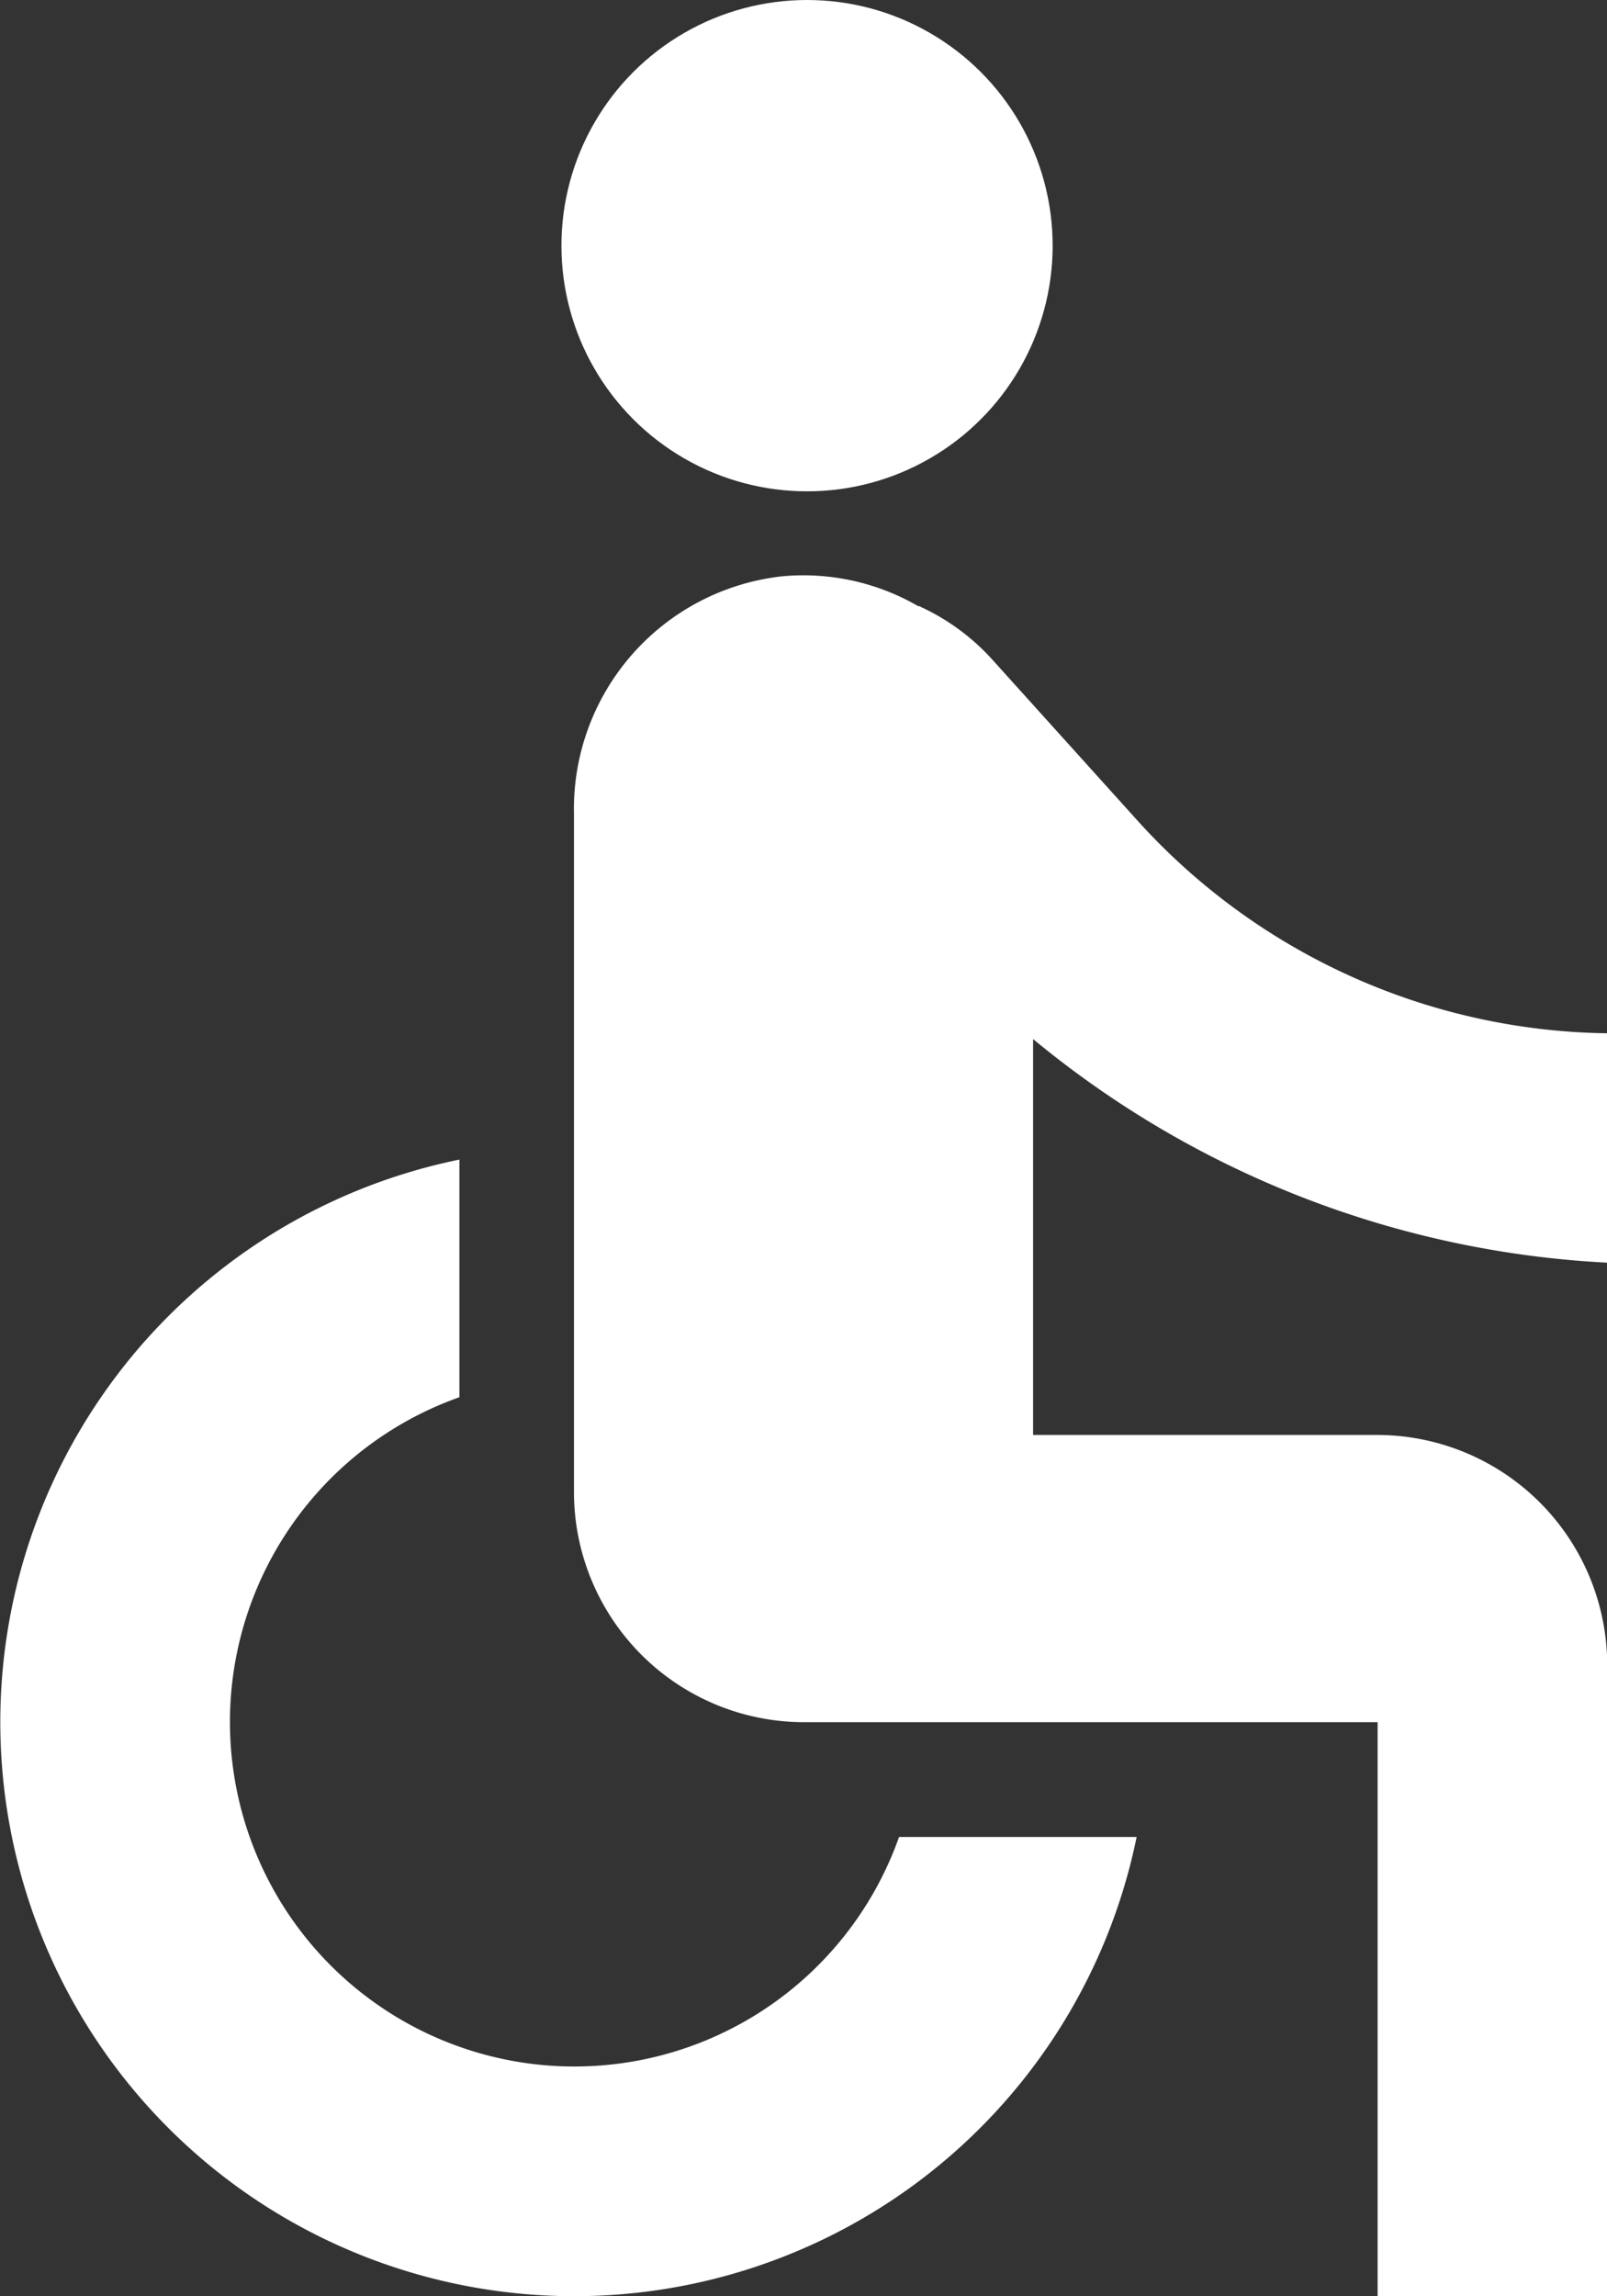
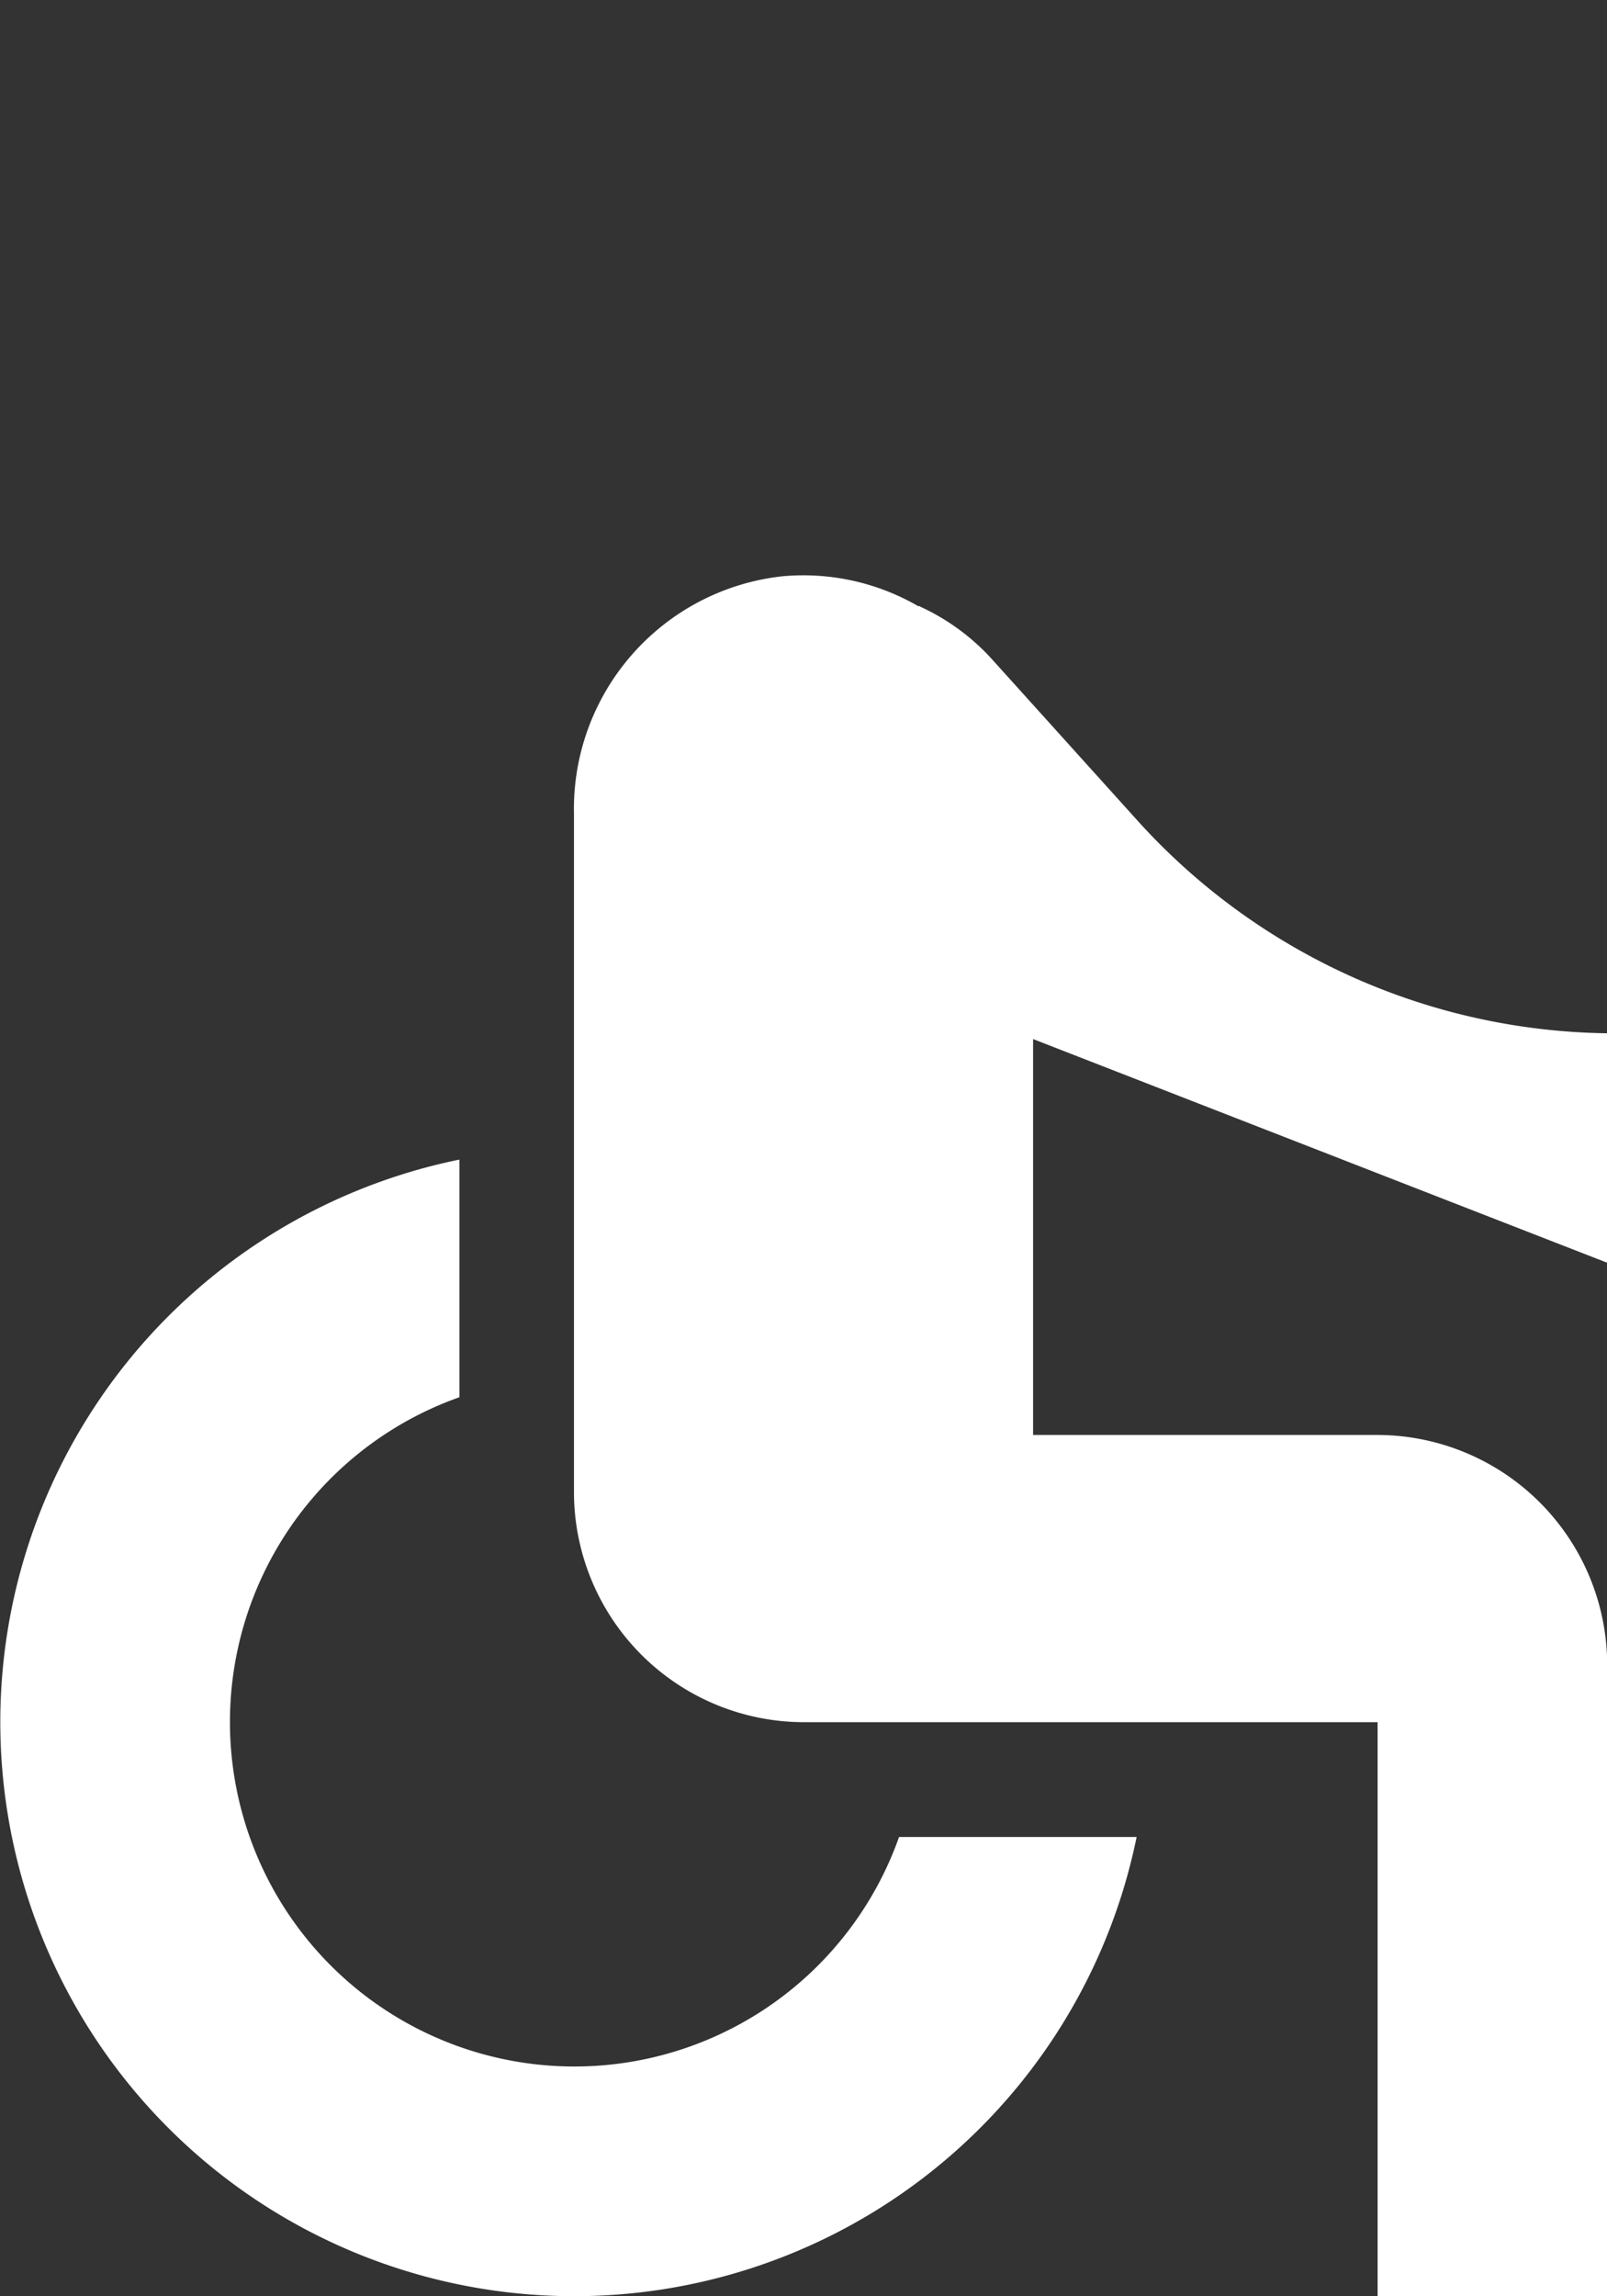
<svg xmlns="http://www.w3.org/2000/svg" width="23.594" height="33.706" viewBox="0 0 23.594 33.706">
  <rect x="0" y="0" width="23.594" height="33.706" fill="#333333" stroke="none" />
  <g id="Groupe_53" data-name="Groupe 53" transform="translate(-5 -2)">
-     <circle id="Ellipse_1" data-name="Ellipse 1" cx="3.606" cy="3.606" r="3.606" transform="translate(13.243 2)" fill="#fff" />
-     <path id="Tracé_28" data-name="Tracé 28" d="M28.594,17.1V13.733a9.462,9.462,0,0,1-6.859-3.084l-2.174-2.41a3.26,3.26,0,0,0-1.028-.758c-.017,0-.017-.017-.034-.017h-.017a3.364,3.364,0,0,0-2.005-.438,3.436,3.436,0,0,0-3.05,3.489v9.96A3.38,3.38,0,0,0,16.8,23.845h8.426v8.426h3.371V23a3.38,3.38,0,0,0-3.371-3.371H20.168V13.818A14.377,14.377,0,0,0,28.594,17.1ZM18.2,25.53a5.057,5.057,0,1,1-6.455-6.455V15.587a8.427,8.427,0,1,0,9.943,9.943Z" transform="translate(0 3.434)" fill="#fff" />
+     <path id="Tracé_28" data-name="Tracé 28" d="M28.594,17.1V13.733a9.462,9.462,0,0,1-6.859-3.084l-2.174-2.41a3.26,3.26,0,0,0-1.028-.758c-.017,0-.017-.017-.034-.017h-.017a3.364,3.364,0,0,0-2.005-.438,3.436,3.436,0,0,0-3.05,3.489v9.96A3.38,3.38,0,0,0,16.8,23.845h8.426v8.426h3.371V23a3.38,3.38,0,0,0-3.371-3.371H20.168V13.818ZM18.2,25.53a5.057,5.057,0,1,1-6.455-6.455V15.587a8.427,8.427,0,1,0,9.943,9.943Z" transform="translate(0 3.434)" fill="#fff" />
  </g>
</svg>